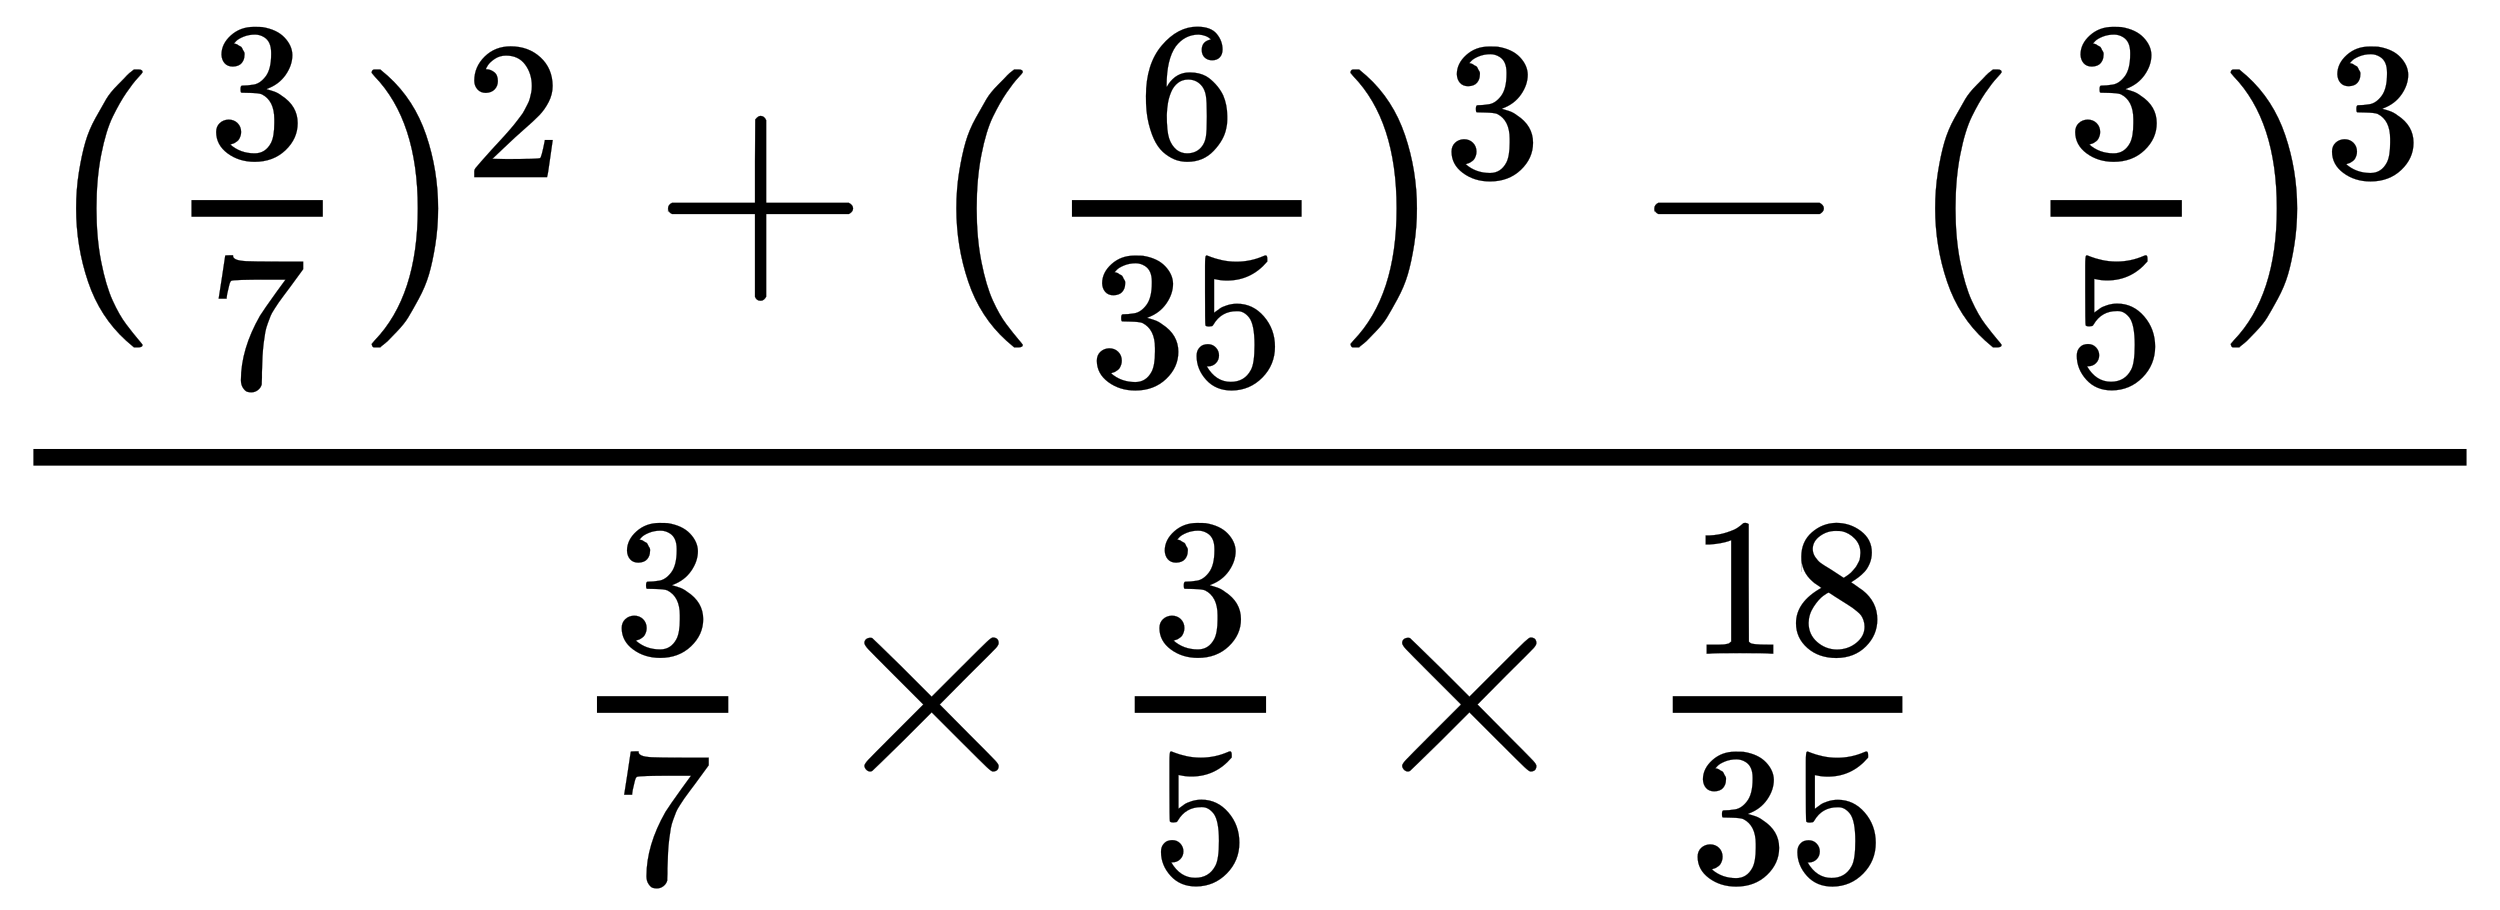
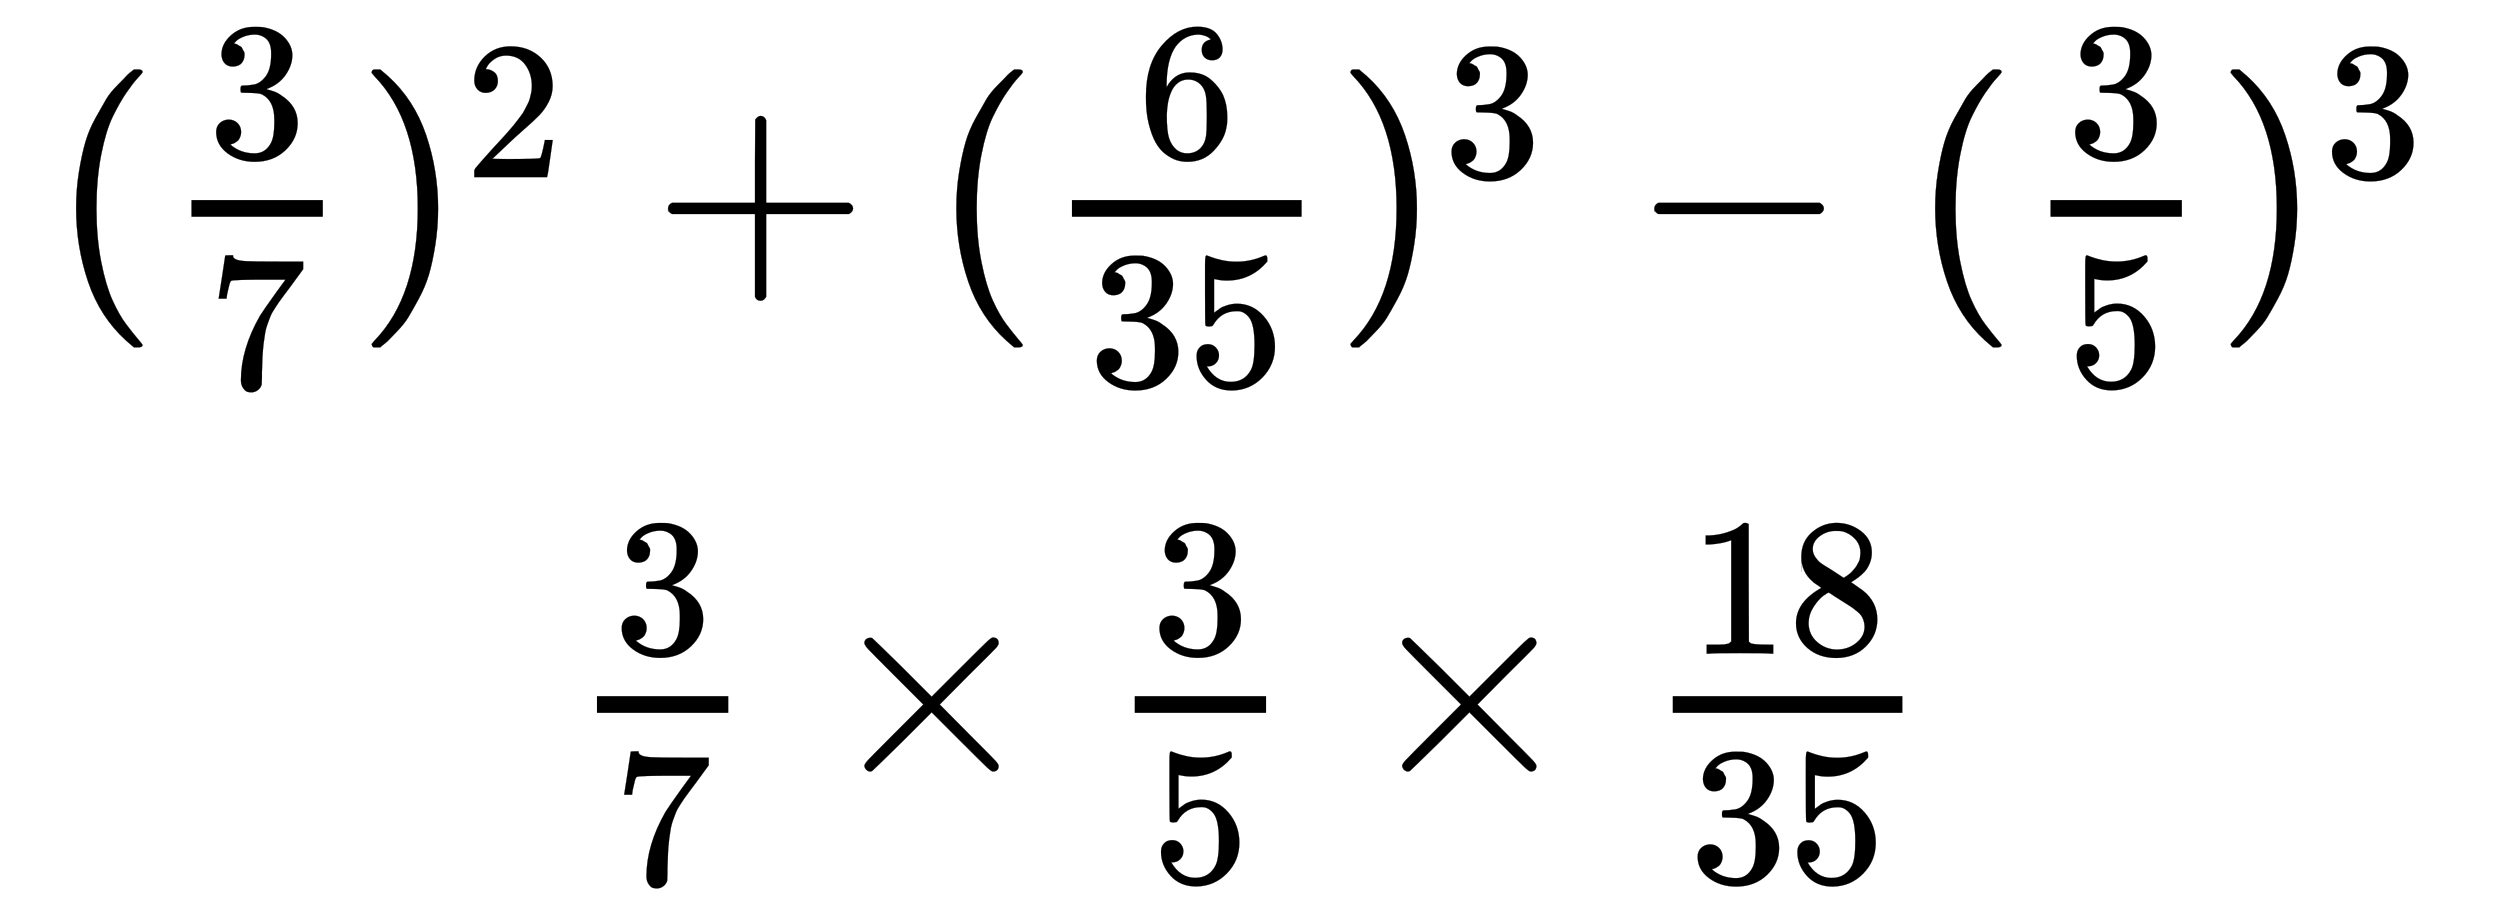
<svg xmlns="http://www.w3.org/2000/svg" xmlns:xlink="http://www.w3.org/1999/xlink" width="20.904ex" height="7.609ex" viewBox="0 -1896.4 9000.2 3276.2" role="img" focusable="false" style="vertical-align: -3.205ex;">
  <defs>
    <path stroke-width="1" id="E19-MJMAIN-28" d="M94 250Q94 319 104 381T127 488T164 576T202 643T244 695T277 729T302 750H315H319Q333 750 333 741Q333 738 316 720T275 667T226 581T184 443T167 250T184 58T225 -81T274 -167T316 -220T333 -241Q333 -250 318 -250H315H302L274 -226Q180 -141 137 -14T94 250Z" />
    <path stroke-width="1" id="E19-MJMAIN-33" d="M127 463Q100 463 85 480T69 524Q69 579 117 622T233 665Q268 665 277 664Q351 652 390 611T430 522Q430 470 396 421T302 350L299 348Q299 347 308 345T337 336T375 315Q457 262 457 175Q457 96 395 37T238 -22Q158 -22 100 21T42 130Q42 158 60 175T105 193Q133 193 151 175T169 130Q169 119 166 110T159 94T148 82T136 74T126 70T118 67L114 66Q165 21 238 21Q293 21 321 74Q338 107 338 175V195Q338 290 274 322Q259 328 213 329L171 330L168 332Q166 335 166 348Q166 366 174 366Q202 366 232 371Q266 376 294 413T322 525V533Q322 590 287 612Q265 626 240 626Q208 626 181 615T143 592T132 580H135Q138 579 143 578T153 573T165 566T175 555T183 540T186 520Q186 498 172 481T127 463Z" />
    <path stroke-width="1" id="E19-MJMAIN-37" d="M55 458Q56 460 72 567L88 674Q88 676 108 676H128V672Q128 662 143 655T195 646T364 644H485V605L417 512Q408 500 387 472T360 435T339 403T319 367T305 330T292 284T284 230T278 162T275 80Q275 66 275 52T274 28V19Q270 2 255 -10T221 -22Q210 -22 200 -19T179 0T168 40Q168 198 265 368Q285 400 349 489L395 552H302Q128 552 119 546Q113 543 108 522T98 479L95 458V455H55V458Z" />
    <path stroke-width="1" id="E19-MJMAIN-29" d="M60 749L64 750Q69 750 74 750H86L114 726Q208 641 251 514T294 250Q294 182 284 119T261 12T224 -76T186 -143T145 -194T113 -227T90 -246Q87 -249 86 -250H74Q66 -250 63 -250T58 -247T55 -238Q56 -237 66 -225Q221 -64 221 250T66 725Q56 737 55 738Q55 746 60 749Z" />
    <path stroke-width="1" id="E19-MJMAIN-32" d="M109 429Q82 429 66 447T50 491Q50 562 103 614T235 666Q326 666 387 610T449 465Q449 422 429 383T381 315T301 241Q265 210 201 149L142 93L218 92Q375 92 385 97Q392 99 409 186V189H449V186Q448 183 436 95T421 3V0H50V19V31Q50 38 56 46T86 81Q115 113 136 137Q145 147 170 174T204 211T233 244T261 278T284 308T305 340T320 369T333 401T340 431T343 464Q343 527 309 573T212 619Q179 619 154 602T119 569T109 550Q109 549 114 549Q132 549 151 535T170 489Q170 464 154 447T109 429Z" />
    <path stroke-width="1" id="E19-MJMAIN-2B" d="M56 237T56 250T70 270H369V420L370 570Q380 583 389 583Q402 583 409 568V270H707Q722 262 722 250T707 230H409V-68Q401 -82 391 -82H389H387Q375 -82 369 -68V230H70Q56 237 56 250Z" />
    <path stroke-width="1" id="E19-MJMAIN-36" d="M42 313Q42 476 123 571T303 666Q372 666 402 630T432 550Q432 525 418 510T379 495Q356 495 341 509T326 548Q326 592 373 601Q351 623 311 626Q240 626 194 566Q147 500 147 364L148 360Q153 366 156 373Q197 433 263 433H267Q313 433 348 414Q372 400 396 374T435 317Q456 268 456 210V192Q456 169 451 149Q440 90 387 34T253 -22Q225 -22 199 -14T143 16T92 75T56 172T42 313ZM257 397Q227 397 205 380T171 335T154 278T148 216Q148 133 160 97T198 39Q222 21 251 21Q302 21 329 59Q342 77 347 104T352 209Q352 289 347 316T329 361Q302 397 257 397Z" />
    <path stroke-width="1" id="E19-MJMAIN-35" d="M164 157Q164 133 148 117T109 101H102Q148 22 224 22Q294 22 326 82Q345 115 345 210Q345 313 318 349Q292 382 260 382H254Q176 382 136 314Q132 307 129 306T114 304Q97 304 95 310Q93 314 93 485V614Q93 664 98 664Q100 666 102 666Q103 666 123 658T178 642T253 634Q324 634 389 662Q397 666 402 666Q410 666 410 648V635Q328 538 205 538Q174 538 149 544L139 546V374Q158 388 169 396T205 412T256 420Q337 420 393 355T449 201Q449 109 385 44T229 -22Q148 -22 99 32T50 154Q50 178 61 192T84 210T107 214Q132 214 148 197T164 157Z" />
    <path stroke-width="1" id="E19-MJMAIN-2212" d="M84 237T84 250T98 270H679Q694 262 694 250T679 230H98Q84 237 84 250Z" />
    <path stroke-width="1" id="E19-MJMAIN-D7" d="M630 29Q630 9 609 9Q604 9 587 25T493 118L389 222L284 117Q178 13 175 11Q171 9 168 9Q160 9 154 15T147 29Q147 36 161 51T255 146L359 250L255 354Q174 435 161 449T147 471Q147 480 153 485T168 490Q173 490 175 489Q178 487 284 383L389 278L493 382Q570 459 587 475T609 491Q630 491 630 471Q630 464 620 453T522 355L418 250L522 145Q606 61 618 48T630 29Z" />
-     <path stroke-width="1" id="E19-MJMAIN-31" d="M213 578L200 573Q186 568 160 563T102 556H83V602H102Q149 604 189 617T245 641T273 663Q275 666 285 666Q294 666 302 660V361L303 61Q310 54 315 52T339 48T401 46H427V0H416Q395 3 257 3Q121 3 100 0H88V46H114Q136 46 152 46T177 47T193 50T201 52T207 57T213 61V578Z" />
+     <path stroke-width="1" id="E19-MJMAIN-31" d="M213 578L200 573Q186 568 160 563T102 556H83V602H102Q149 604 189 617T245 641T273 663Q275 666 285 666Q294 666 302 660V361L303 61Q310 54 315 52T339 48T401 46H427V0H416Q395 3 257 3Q121 3 100 0H88V46H114Q136 46 152 46T177 47T193 50T201 52T207 57T213 61Z" />
    <path stroke-width="1" id="E19-MJMAIN-38" d="M70 417T70 494T124 618T248 666Q319 666 374 624T429 515Q429 485 418 459T392 417T361 389T335 371T324 363L338 354Q352 344 366 334T382 323Q457 264 457 174Q457 95 399 37T249 -22Q159 -22 101 29T43 155Q43 263 172 335L154 348Q133 361 127 368Q70 417 70 494ZM286 386L292 390Q298 394 301 396T311 403T323 413T334 425T345 438T355 454T364 471T369 491T371 513Q371 556 342 586T275 624Q268 625 242 625Q201 625 165 599T128 534Q128 511 141 492T167 463T217 431Q224 426 228 424L286 386ZM250 21Q308 21 350 55T392 137Q392 154 387 169T375 194T353 216T330 234T301 253T274 270Q260 279 244 289T218 306L210 311Q204 311 181 294T133 239T107 157Q107 98 150 60T250 21Z" />
  </defs>
  <g stroke="currentColor" fill="currentColor" stroke-width="0" transform="matrix(1 0 0 -1 0 0)">
    <g transform="translate(120,0)">
-       <rect stroke="none" width="8760" height="60" x="0" y="220" />
      <g transform="translate(60,896)">
        <use xlink:href="#E19-MJMAIN-28" x="0" y="0" />
        <g transform="translate(389,0)">
          <g transform="translate(120,0)">
            <rect stroke="none" width="473" height="60" x="0" y="220" />
            <use transform="scale(0.707)" xlink:href="#E19-MJMAIN-33" x="84" y="613" />
            <use transform="scale(0.707)" xlink:href="#E19-MJMAIN-37" x="84" y="-561" />
          </g>
        </g>
        <use xlink:href="#E19-MJMAIN-29" x="1103" y="0" />
        <g transform="translate(1492,0)">
          <use transform="scale(0.707)" xlink:href="#E19-MJMAIN-32" x="0" y="513" />
        </g>
        <use xlink:href="#E19-MJMAIN-2B" x="2169" y="0" />
        <use xlink:href="#E19-MJMAIN-28" x="3169" y="0" />
        <g transform="translate(3559,0)">
          <g transform="translate(120,0)">
            <rect stroke="none" width="827" height="60" x="0" y="220" />
            <use transform="scale(0.707)" xlink:href="#E19-MJMAIN-36" x="335" y="613" />
            <g transform="translate(60,-390)">
              <use transform="scale(0.707)" xlink:href="#E19-MJMAIN-33" />
              <use transform="scale(0.707)" xlink:href="#E19-MJMAIN-35" x="500" y="0" />
            </g>
          </g>
        </g>
        <use xlink:href="#E19-MJMAIN-29" x="4627" y="0" />
        <g transform="translate(5016,0)">
          <use transform="scale(0.707)" xlink:href="#E19-MJMAIN-33" x="0" y="513" />
        </g>
        <use xlink:href="#E19-MJMAIN-2212" x="5692" y="0" />
        <use xlink:href="#E19-MJMAIN-28" x="6693" y="0" />
        <g transform="translate(7082,0)">
          <g transform="translate(120,0)">
            <rect stroke="none" width="473" height="60" x="0" y="220" />
            <use transform="scale(0.707)" xlink:href="#E19-MJMAIN-33" x="84" y="613" />
            <use transform="scale(0.707)" xlink:href="#E19-MJMAIN-35" x="84" y="-551" />
          </g>
        </g>
        <use xlink:href="#E19-MJMAIN-29" x="7796" y="0" />
        <g transform="translate(8186,0)">
          <use transform="scale(0.707)" xlink:href="#E19-MJMAIN-33" x="0" y="513" />
        </g>
      </g>
      <g transform="translate(1909,-890)">
        <g transform="translate(120,0)">
          <rect stroke="none" width="473" height="60" x="0" y="220" />
          <use transform="scale(0.707)" xlink:href="#E19-MJMAIN-33" x="84" y="613" />
          <use transform="scale(0.707)" xlink:href="#E19-MJMAIN-37" x="84" y="-561" />
        </g>
        <use xlink:href="#E19-MJMAIN-D7" x="936" y="0" />
        <g transform="translate(1714,0)">
          <g transform="translate(342,0)">
            <rect stroke="none" width="473" height="60" x="0" y="220" />
            <use transform="scale(0.707)" xlink:href="#E19-MJMAIN-33" x="84" y="613" />
            <use transform="scale(0.707)" xlink:href="#E19-MJMAIN-35" x="84" y="-551" />
          </g>
        </g>
        <use xlink:href="#E19-MJMAIN-D7" x="2872" y="0" />
        <g transform="translate(3651,0)">
          <g transform="translate(342,0)">
            <rect stroke="none" width="827" height="60" x="0" y="220" />
            <g transform="translate(60,433)">
              <use transform="scale(0.707)" xlink:href="#E19-MJMAIN-31" />
              <use transform="scale(0.707)" xlink:href="#E19-MJMAIN-38" x="500" y="0" />
            </g>
            <g transform="translate(60,-390)">
              <use transform="scale(0.707)" xlink:href="#E19-MJMAIN-33" />
              <use transform="scale(0.707)" xlink:href="#E19-MJMAIN-35" x="500" y="0" />
            </g>
          </g>
        </g>
      </g>
    </g>
  </g>
</svg>